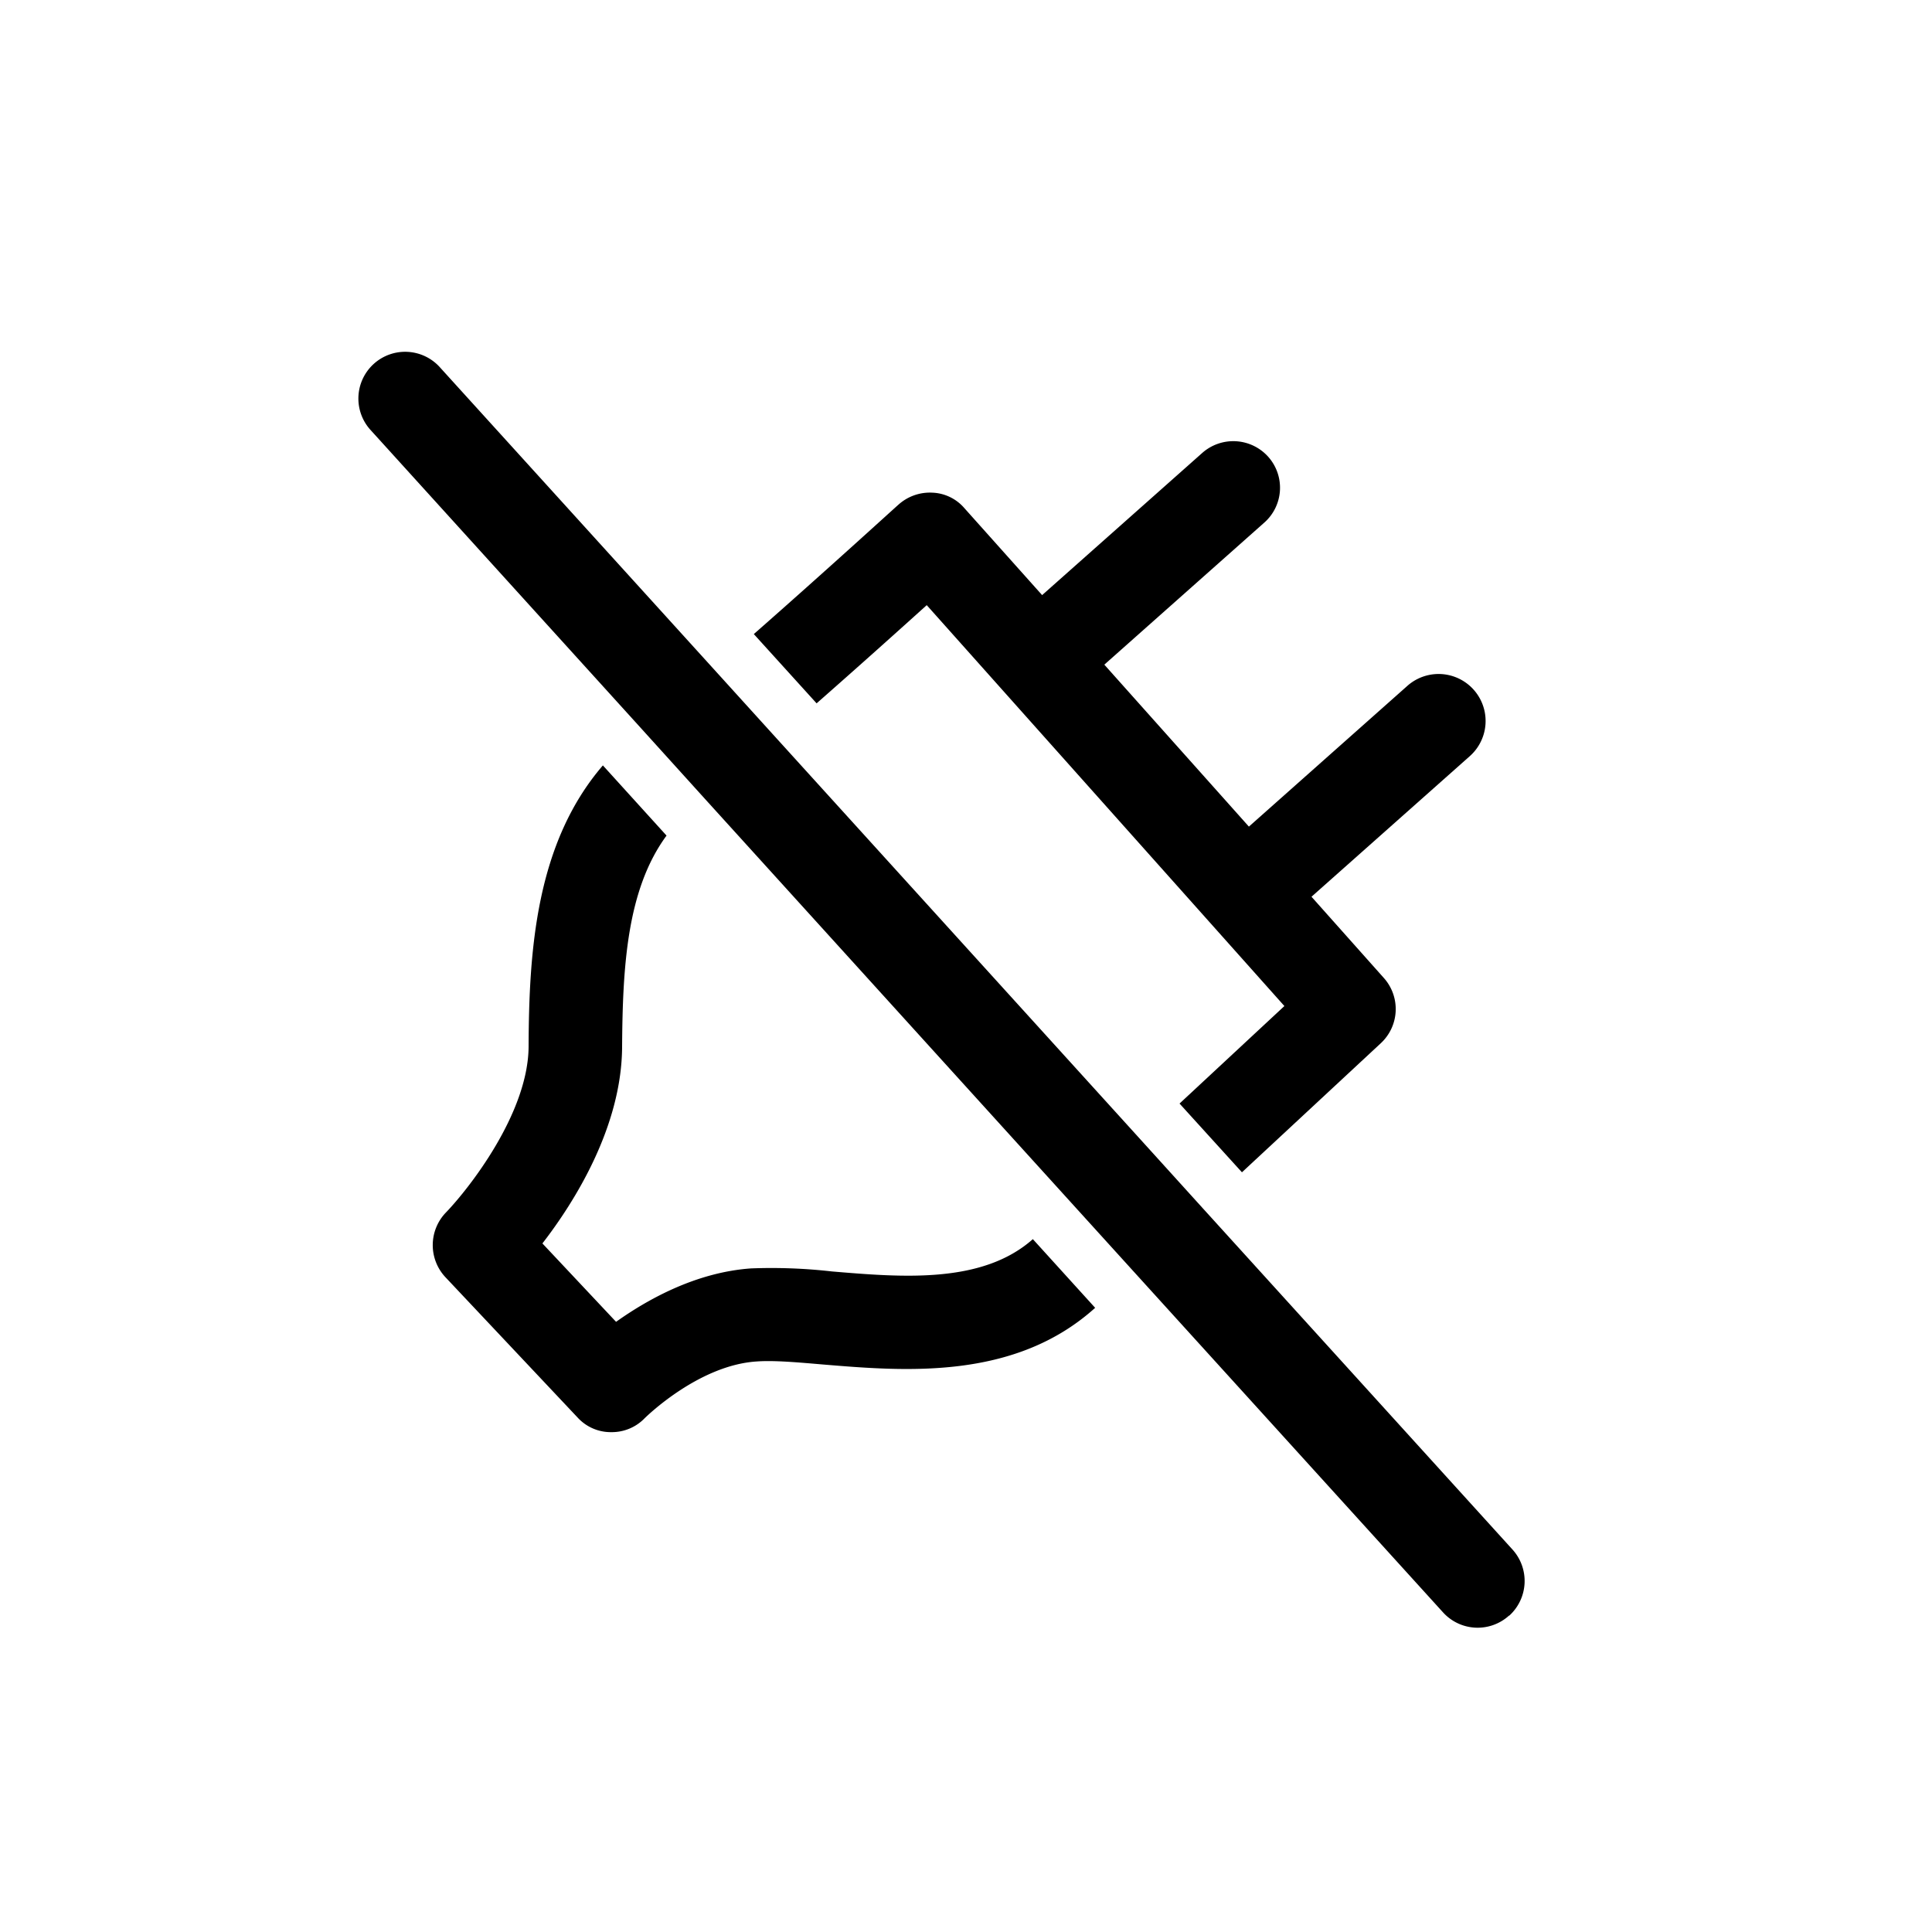
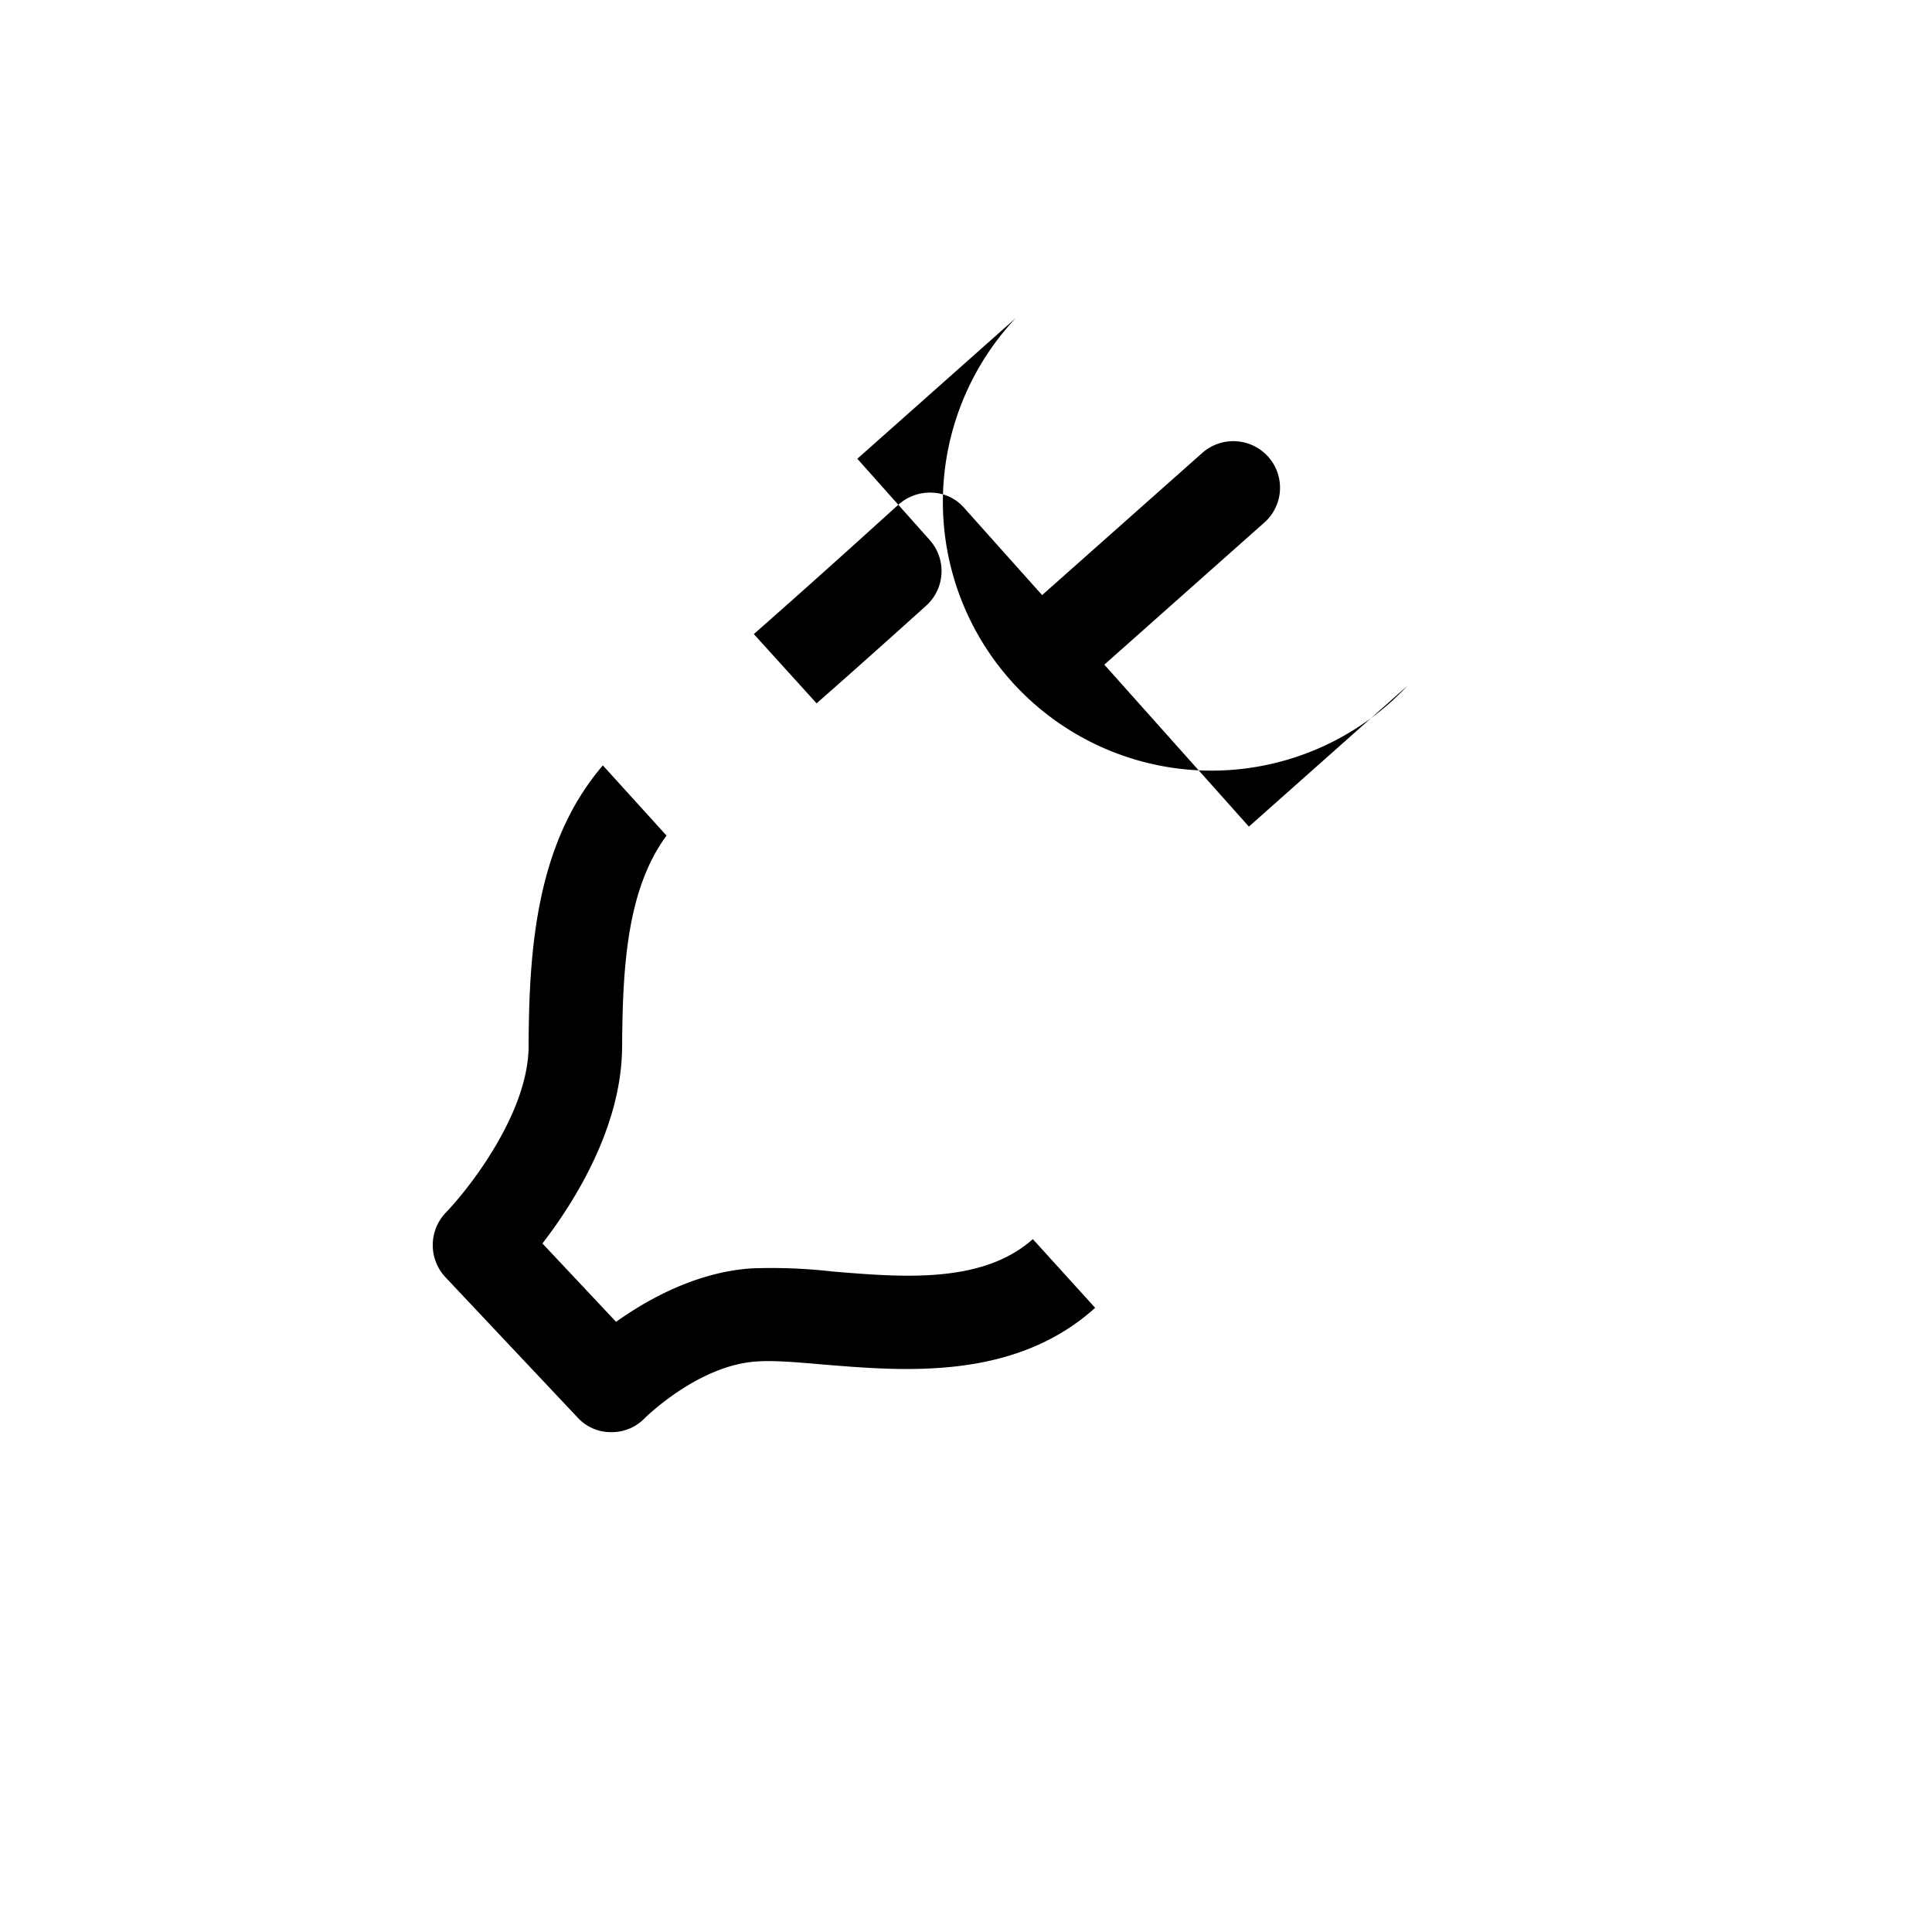
<svg xmlns="http://www.w3.org/2000/svg" viewBox="0 0 400 400">
  <defs>
    <style>.cls-1{fill:#fff;opacity:0;}</style>
  </defs>
  <g id="Layer_3" data-name="Layer 3">
    <rect class="cls-1" width="400" height="400" />
  </g>
  <g id="Draft">
    <path d="M138,173l-13.18-14.53c-13.87,16.12-15.3,38.29-15.38,58.23-.09,13.83-12.4,29.44-17.13,34.35a9.72,9.72,0,0,0-.09,13.38l27.39,29.08a9.28,9.28,0,0,0,6.87,3h.18a9.43,9.43,0,0,0,6.78-2.85c.09-.09,11.06-11,23.2-11.78,3.56-.27,8.56.18,13.82.63,16.82,1.39,39.59,3.32,56.28-11.74l-12.9-14.22c-10.48,9.3-27,7.91-41.59,6.69a110.48,110.48,0,0,0-16.77-.63c-11.42.81-21.42,6.43-27.93,11.06l-15.25-16.23c6.69-8.65,16.41-24.18,16.5-40.68C128.91,200.11,129.79,184.16,138,173Z" />
-     <path d="M262.57,94.57a9.7,9.7,0,0,0-13.65-.8l-33.16,29.44-16.09-18A9.21,9.21,0,0,0,193,102a9.72,9.72,0,0,0-7,2.5c-.23.17-14.88,13.56-29.93,26.78l13,14.34c8.64-7.59,17.07-15.16,22.8-20.33l74.05,83-21.71,20.19,12.92,14.23,28.77-26.74a9.65,9.65,0,0,0,.63-13.47l-15-16.84,32.78-29.11A9.67,9.67,0,0,0,291.38,142l-32.81,29.14-29.93-33.53,33.13-29.42A9.63,9.63,0,0,0,262.57,94.57Z" />
-     <path d="M312.48,334.5a9.69,9.69,0,0,0,.67-13.68L249,250.13,236.11,235.9l-75.38-83.08-13-14.34L91.19,76.17a9.68,9.68,0,1,0-14.34,13l56,61.75,13,14.37,76,83.79,12.91,14.23,64,70.51a9.67,9.67,0,0,0,13.67.67Z" />
+     <path d="M262.57,94.57a9.7,9.7,0,0,0-13.65-.8l-33.16,29.44-16.09-18A9.21,9.21,0,0,0,193,102a9.72,9.72,0,0,0-7,2.5c-.23.17-14.88,13.56-29.93,26.78l13,14.34c8.64-7.59,17.07-15.16,22.8-20.33a9.65,9.65,0,0,0,.63-13.47l-15-16.84,32.78-29.11A9.67,9.67,0,0,0,291.38,142l-32.81,29.14-29.93-33.53,33.13-29.42A9.63,9.63,0,0,0,262.57,94.57Z" />
  </g>
</svg>